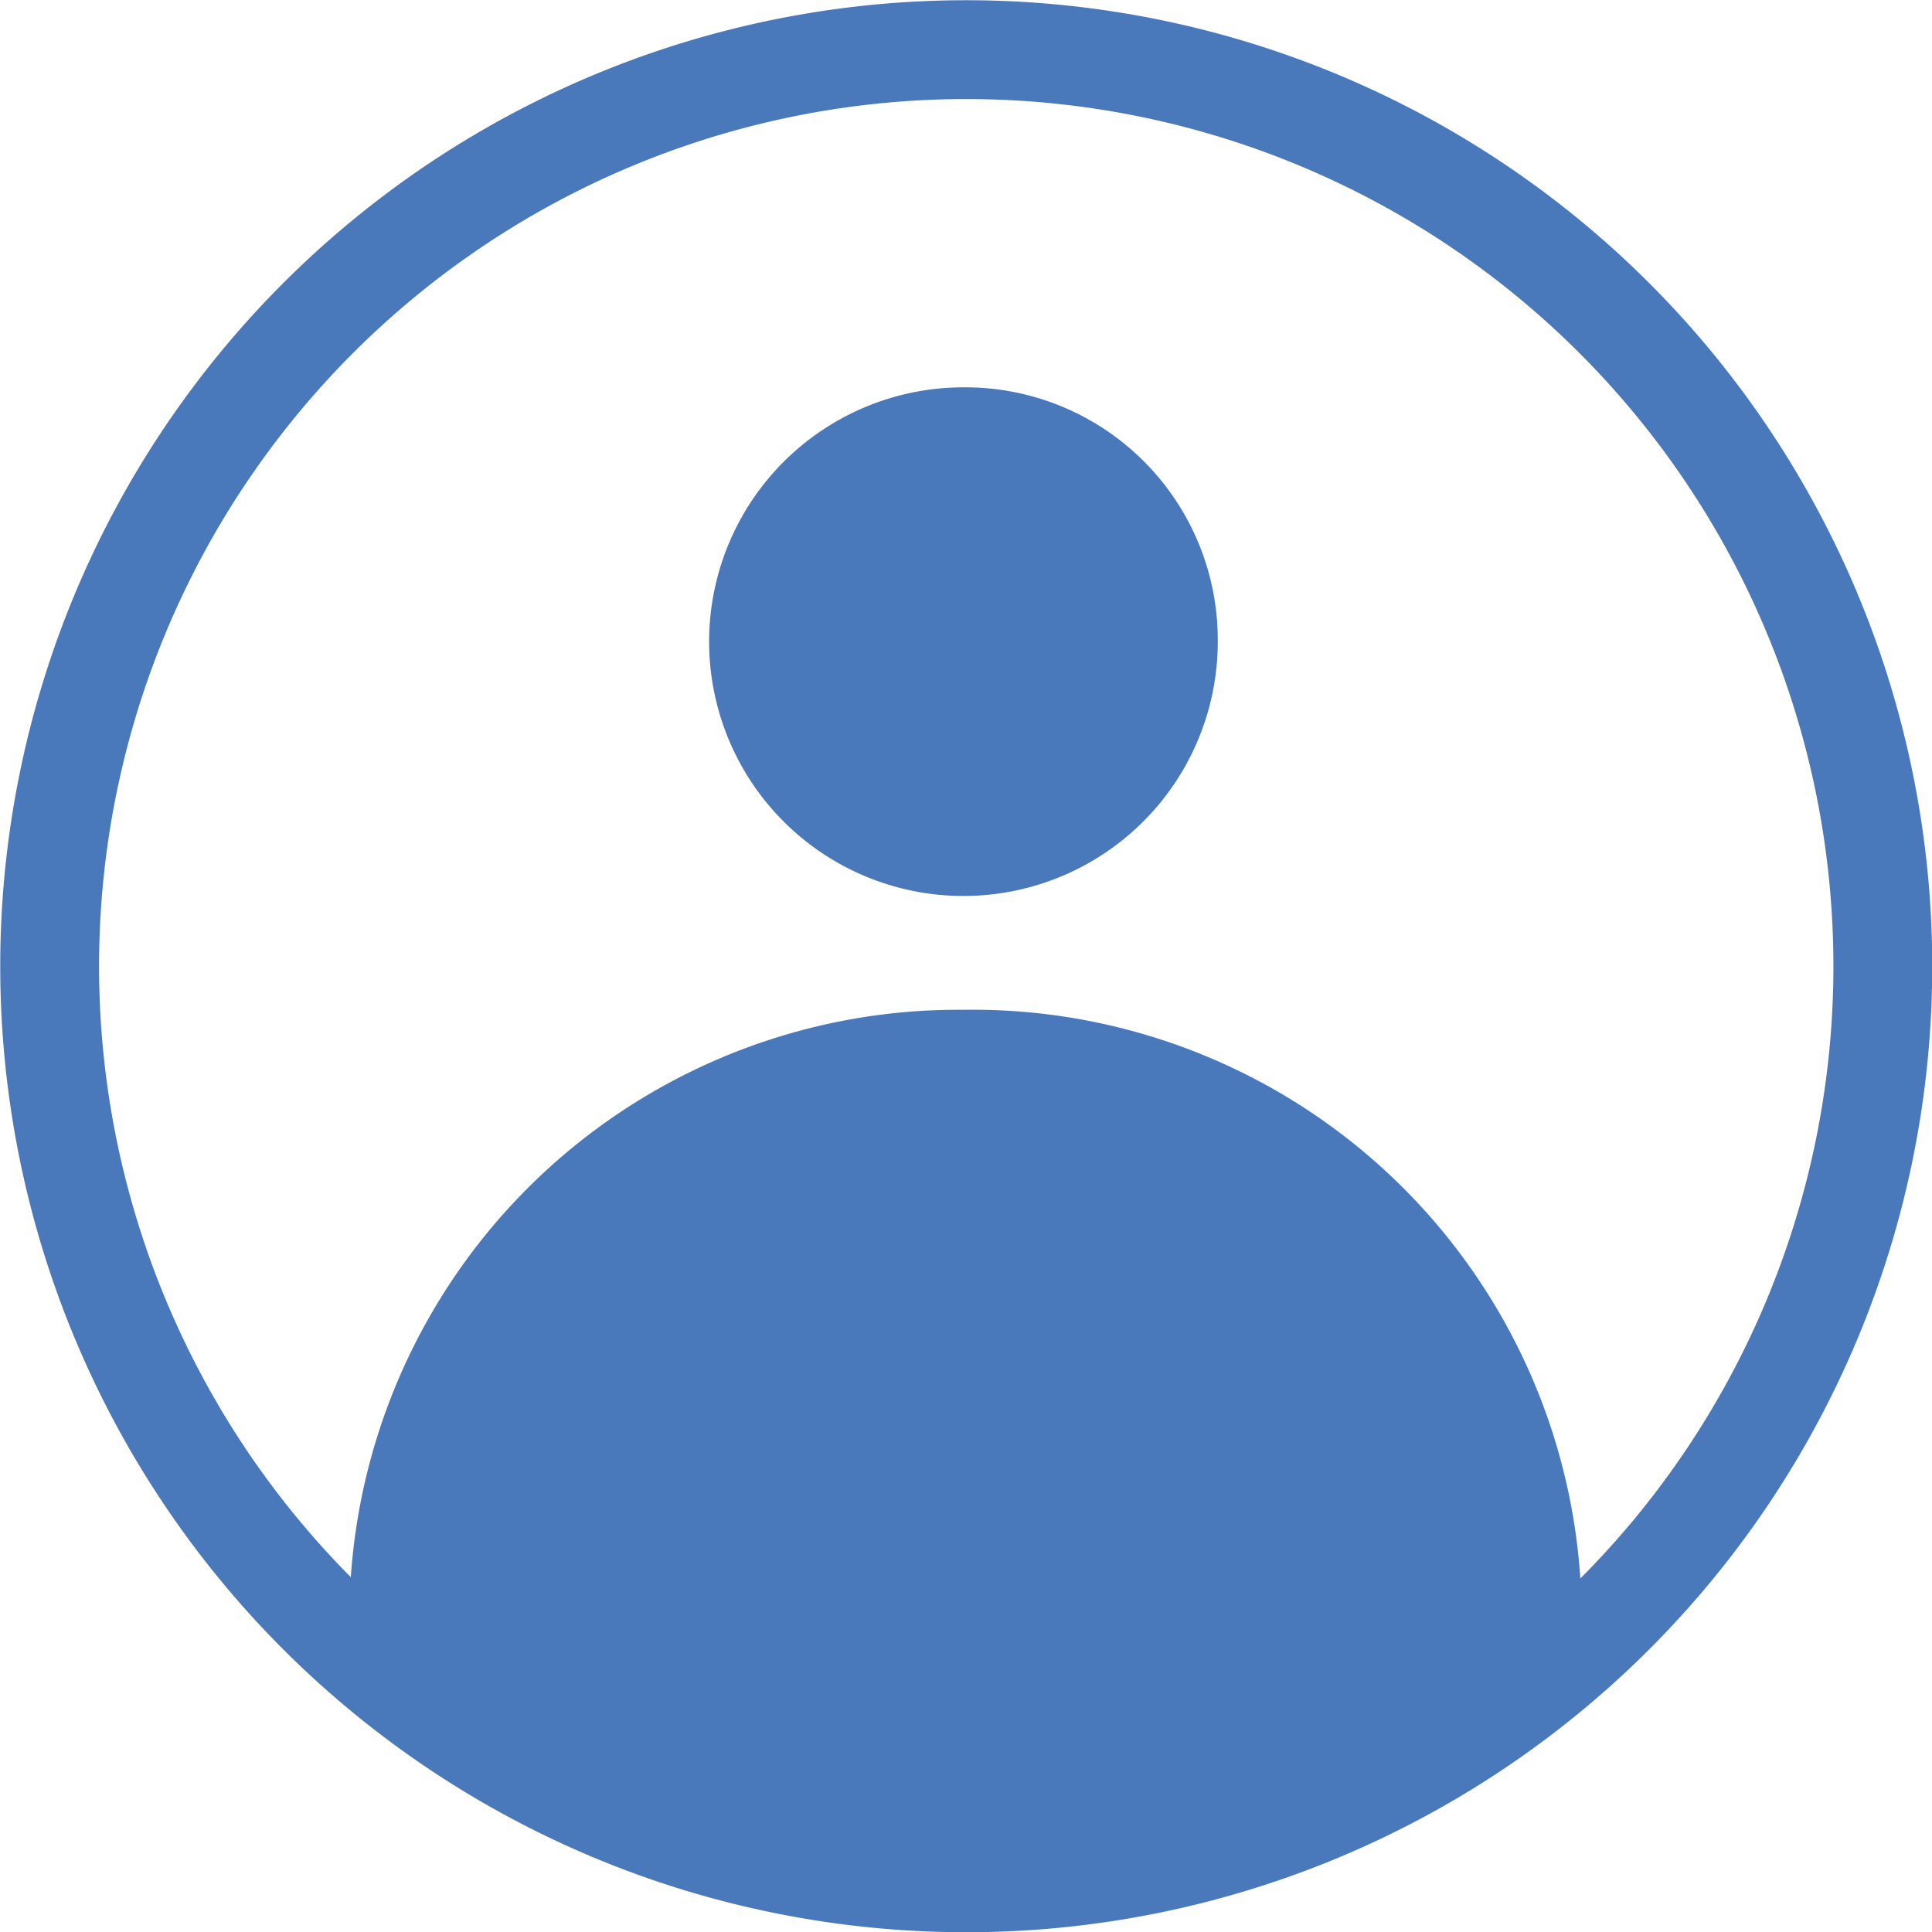
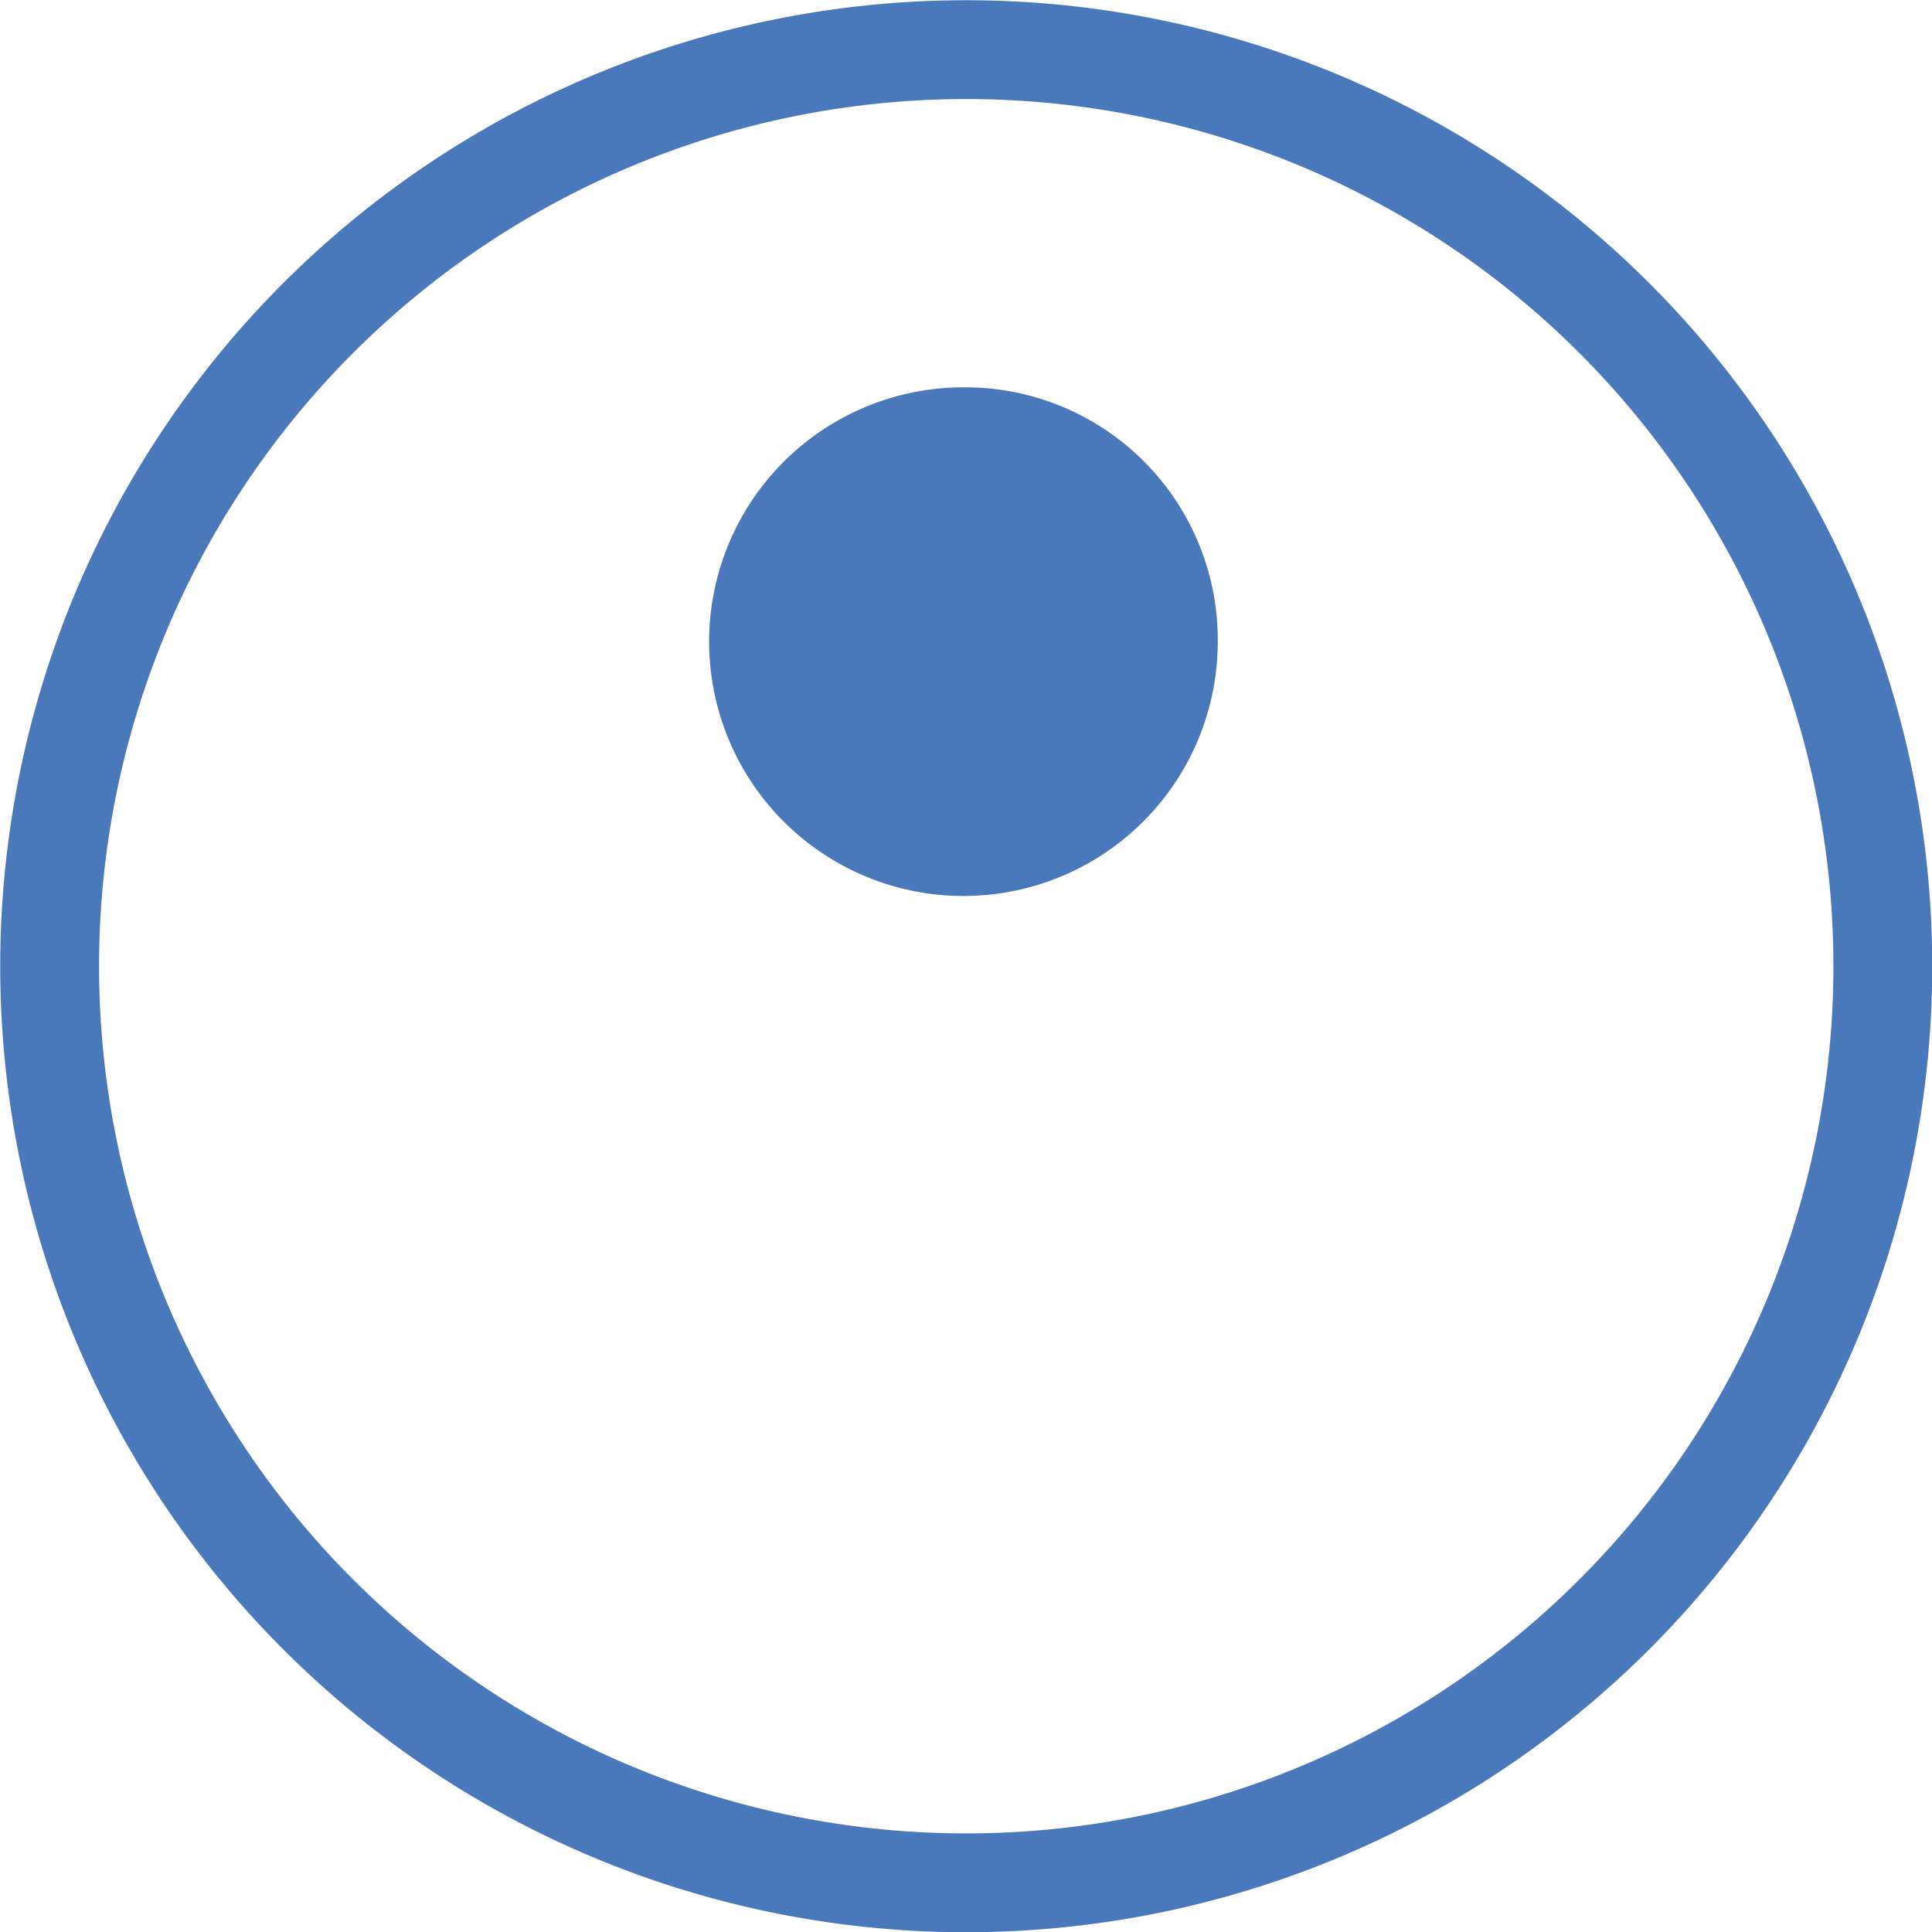
<svg xmlns="http://www.w3.org/2000/svg" viewBox="0 0 41.25 41.25">
  <defs>
    <style>.cls-1{fill:none;stroke:#4978bb;stroke-miterlimit:10;stroke-width:2.11px;}.cls-2{fill:#4978bb;}</style>
  </defs>
  <title>Resume-icon</title>
  <g id="Layer_2" data-name="Layer 2">
    <g id="Layer_1-2" data-name="Layer 1">
      <path class="cls-1" d="M1.06,20.63A19.57,19.57,0,1,1,20.63,40.2,19.57,19.57,0,0,1,1.06,20.63Z" />
      <path class="cls-2" d="M26,13.62a5.43,5.43,0,1,1-5.42-5.35A5.39,5.39,0,0,1,26,13.62" />
-       <path class="cls-2" d="M20.58,21.56A13,13,0,0,0,7.46,34.5L13,37.94l7.61,1.82,8.16-1.89,5-3.37A13,13,0,0,0,20.58,21.56" />
    </g>
  </g>
</svg>